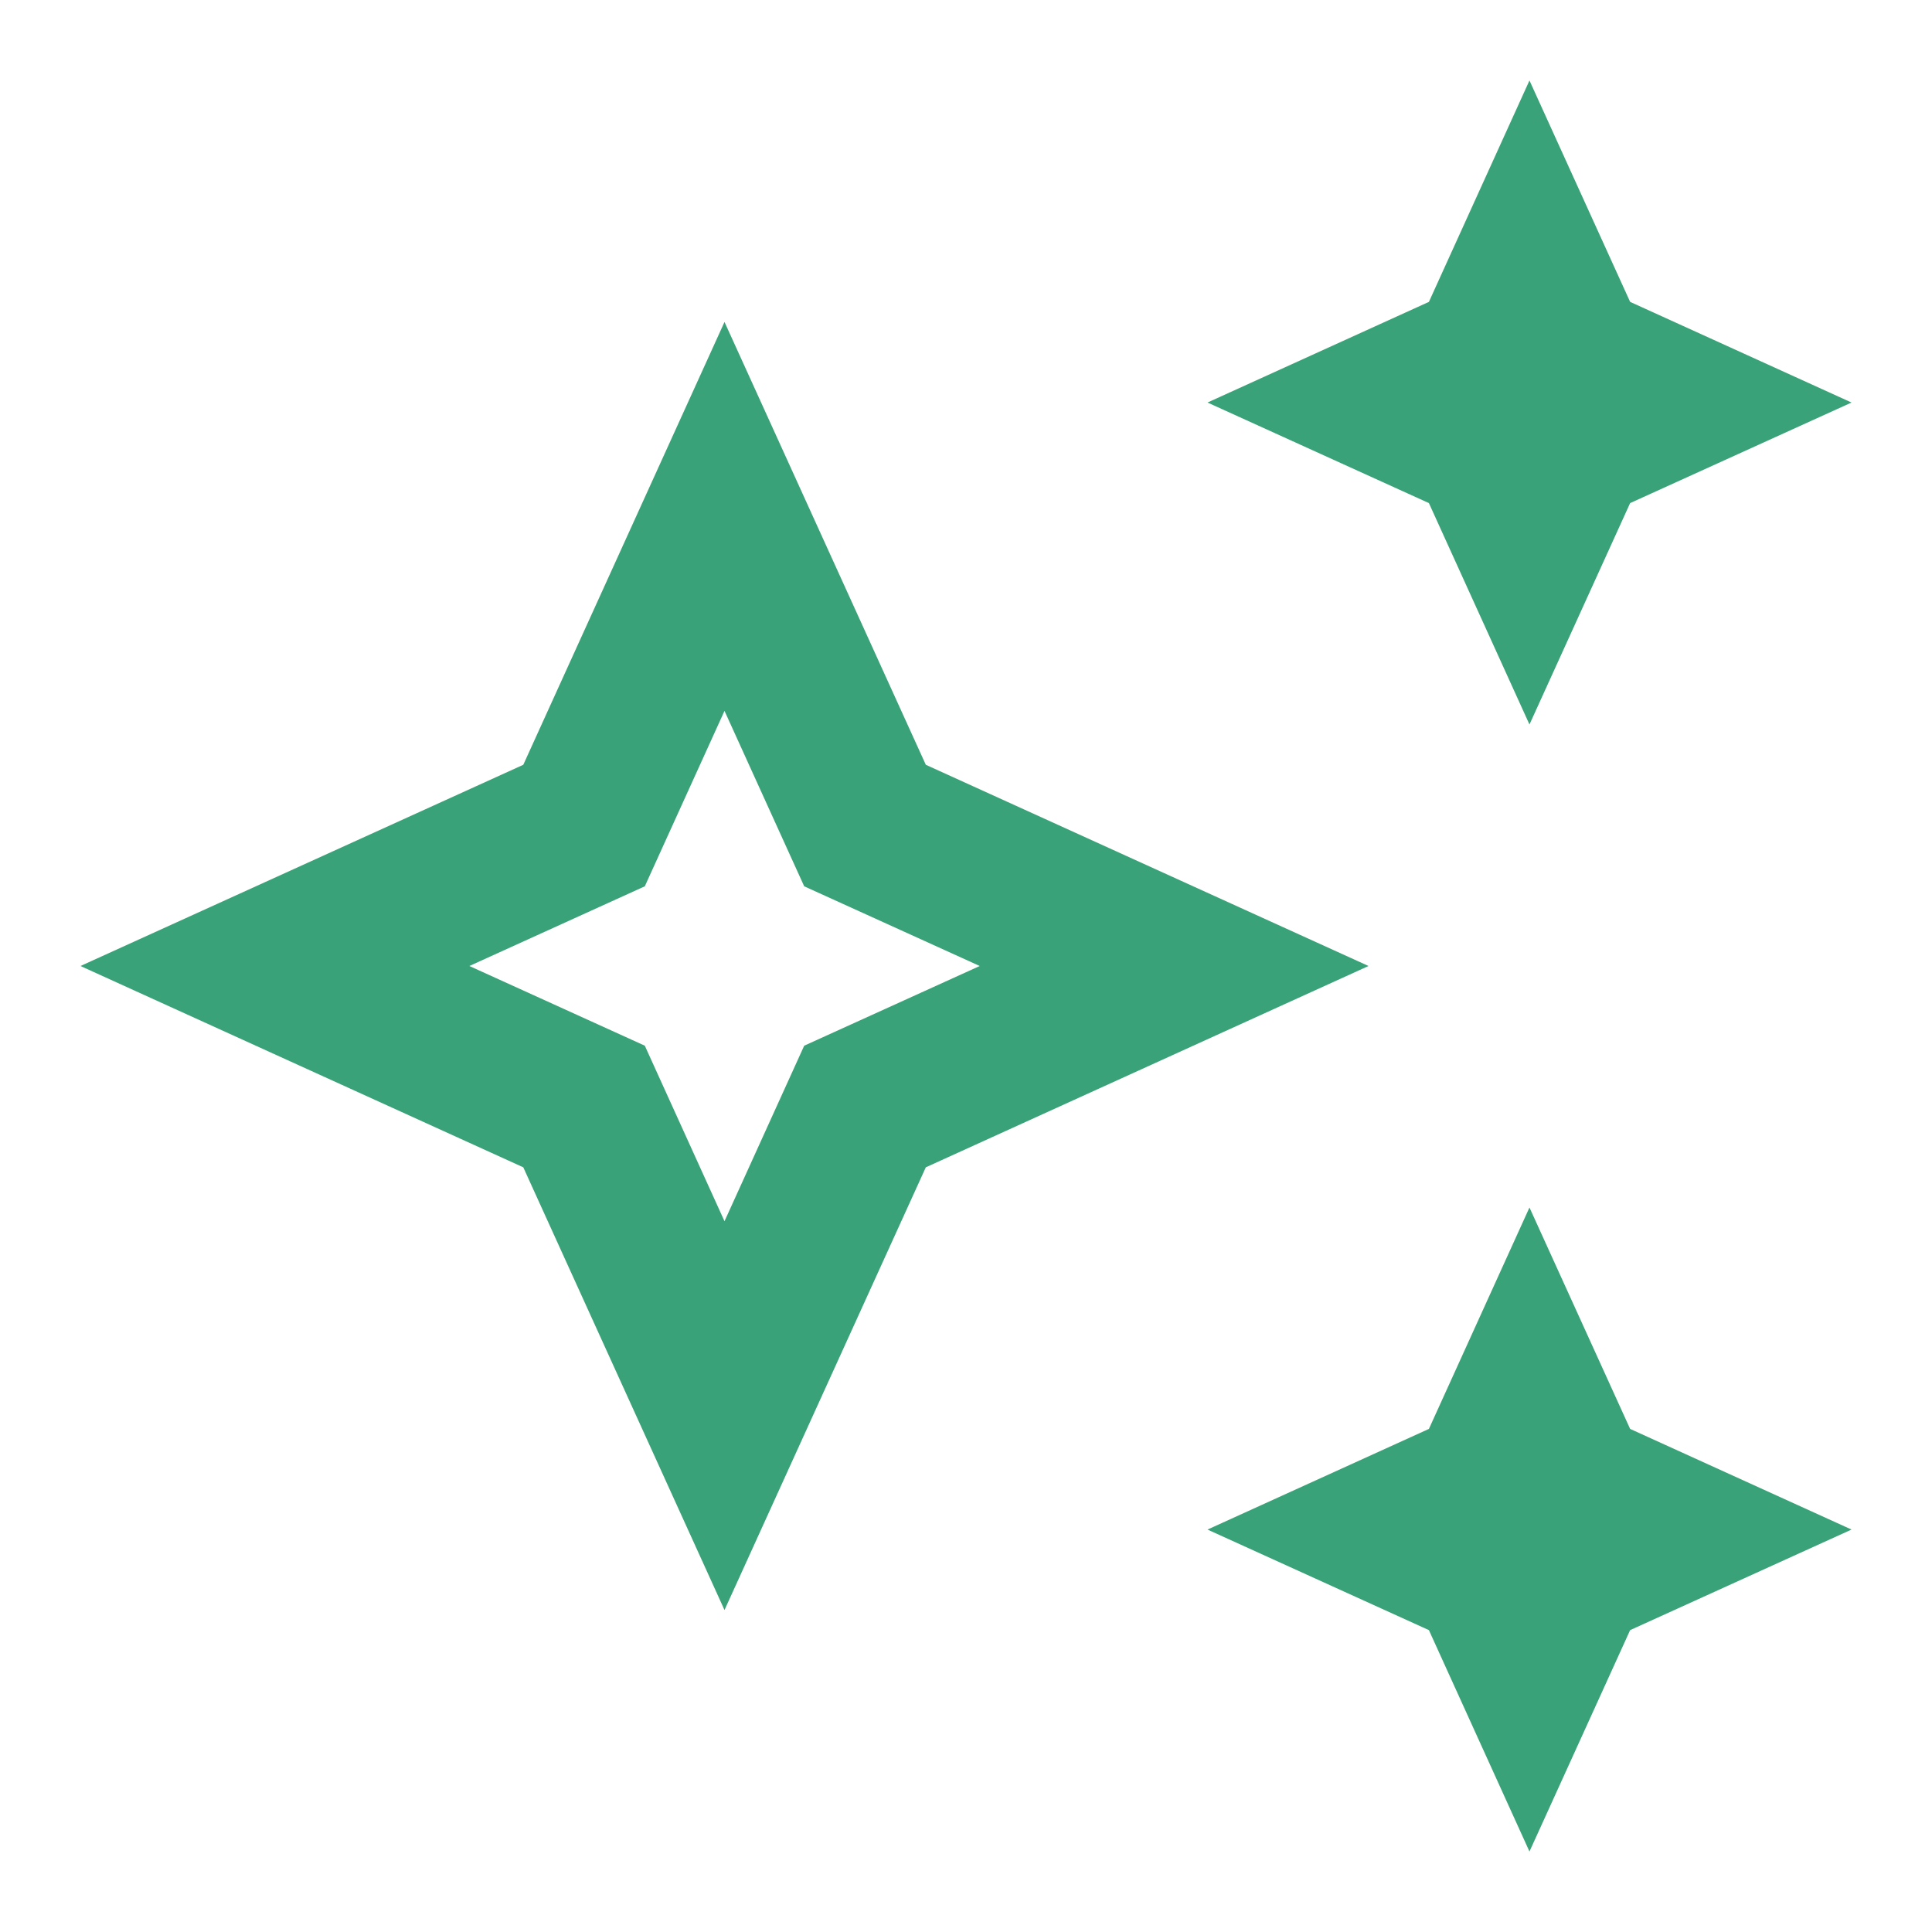
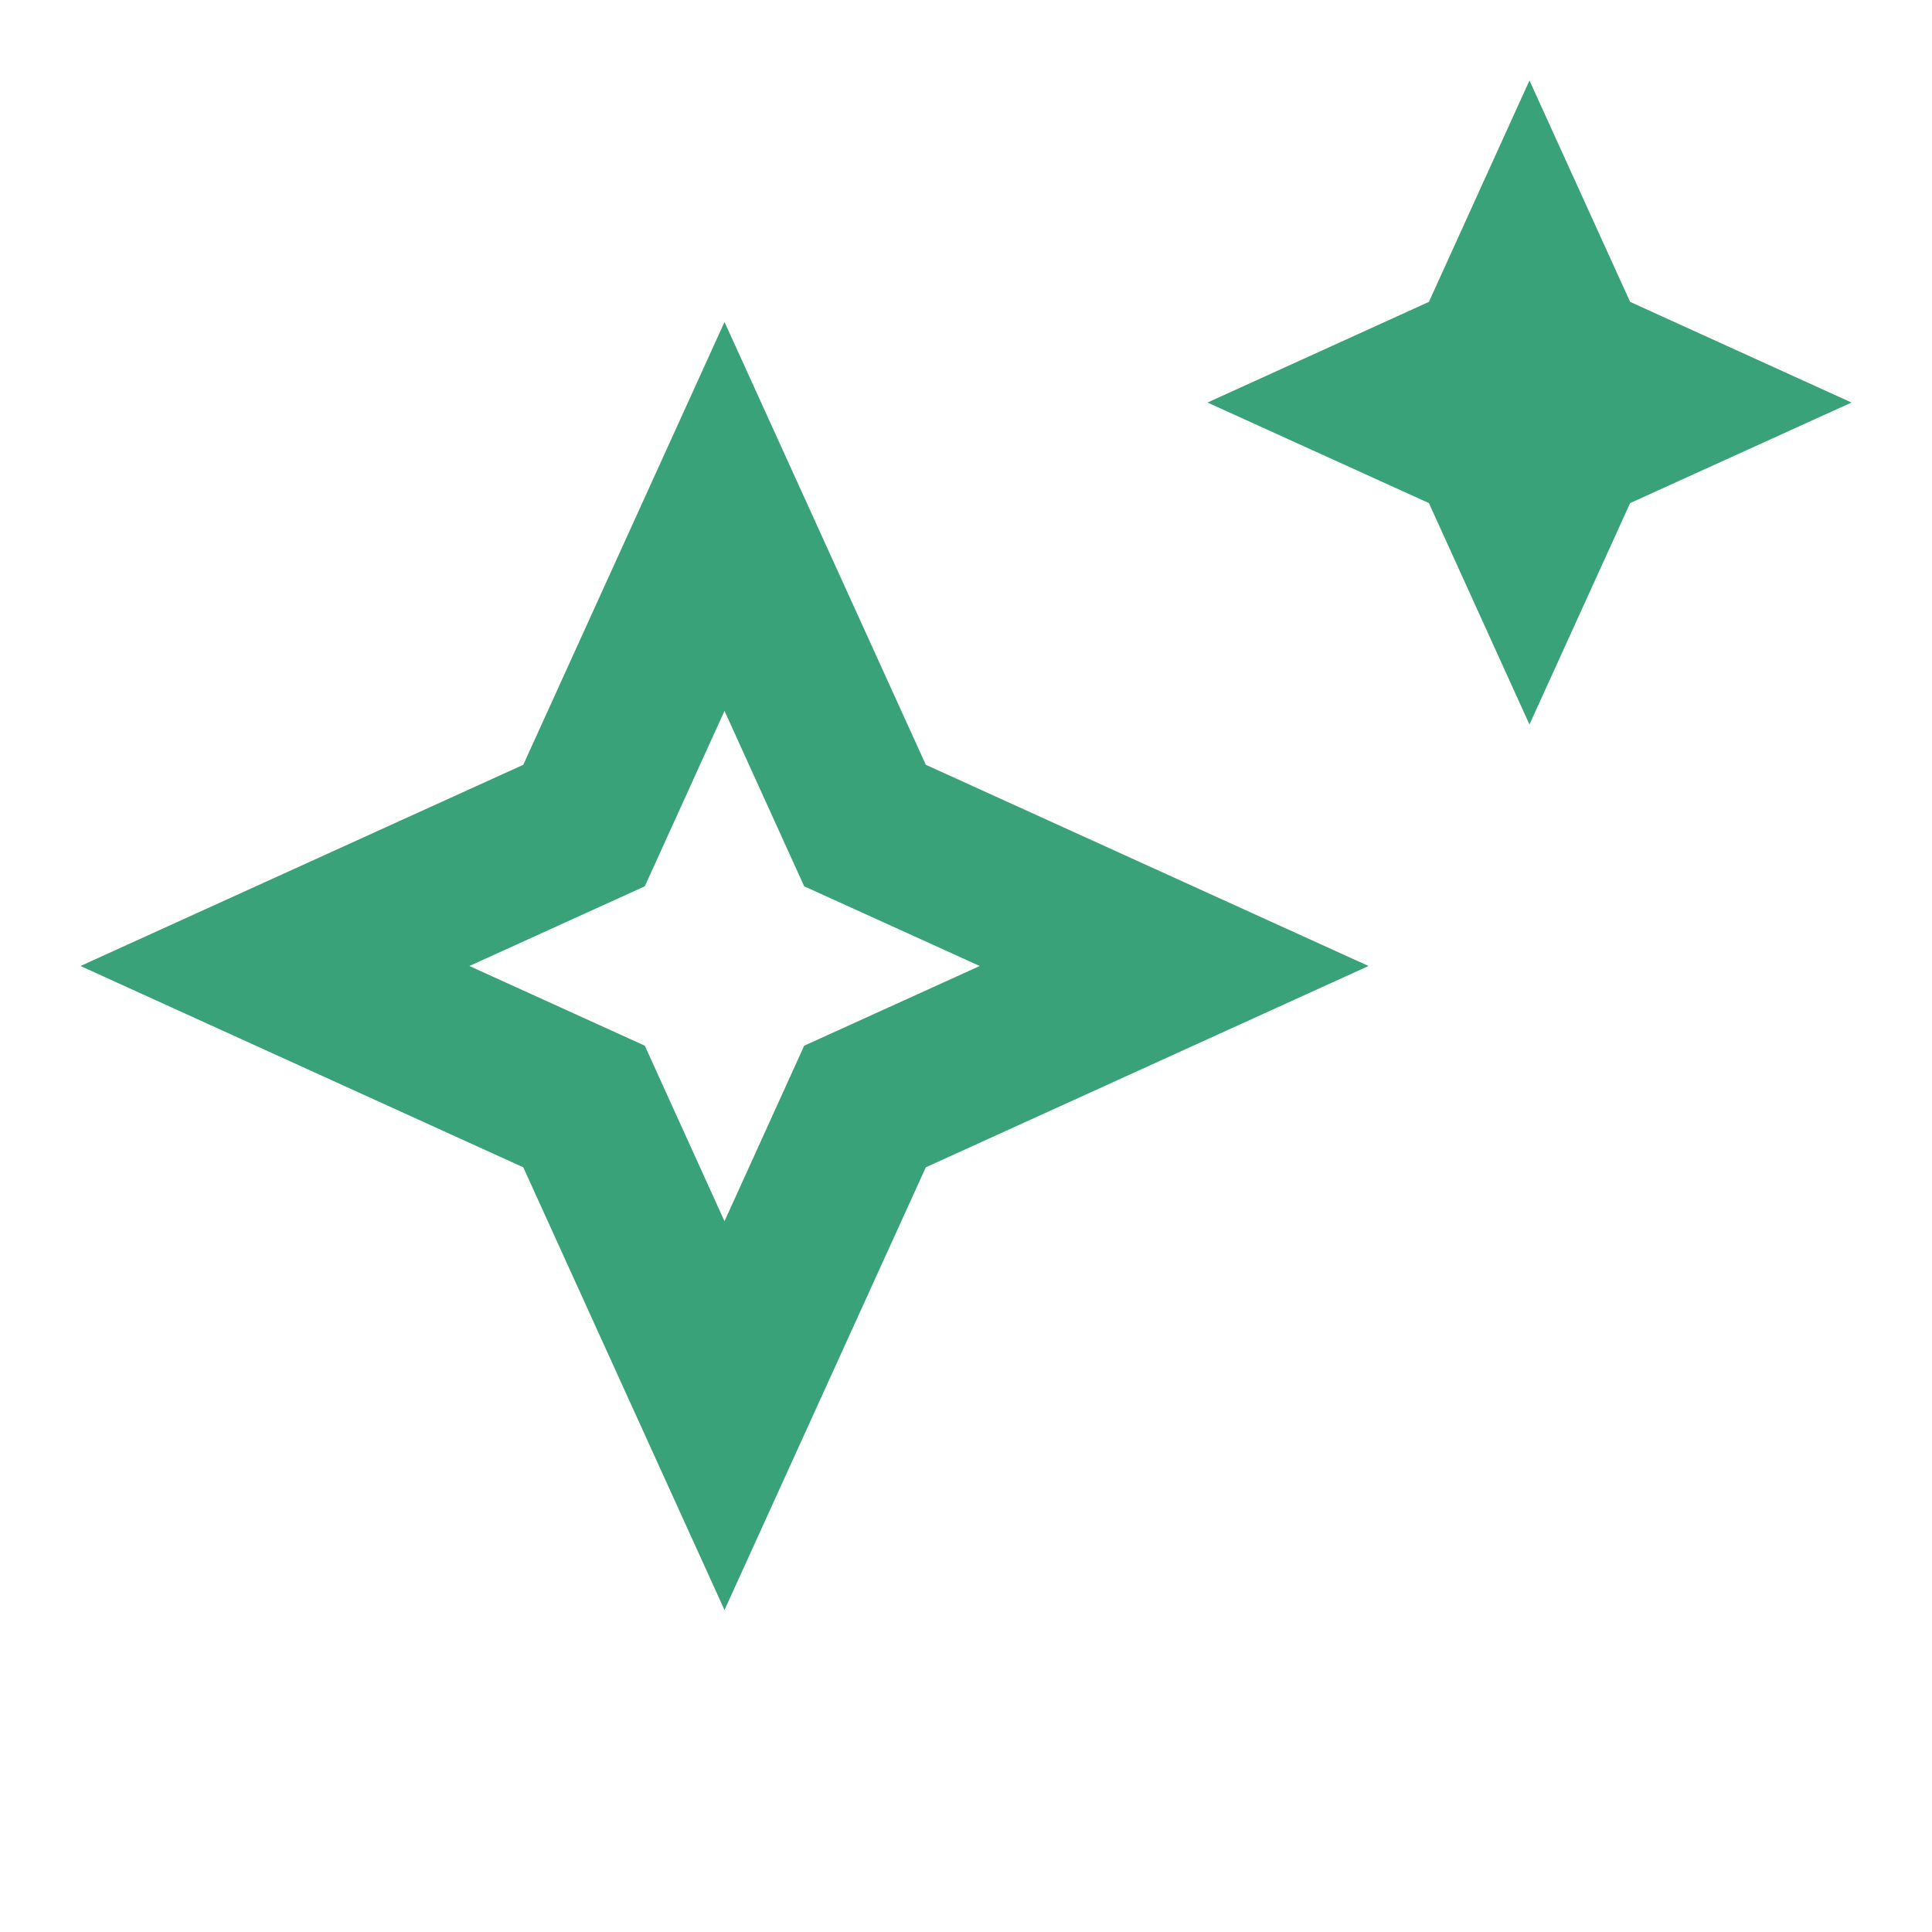
<svg xmlns="http://www.w3.org/2000/svg" width="20" height="20" viewBox="0 0 20 20" fill="none">
-   <path d="M15.833 7.5L16.875 5.208L19.167 4.167L16.875 3.125L15.833 0.833L14.792 3.125L12.5 4.167L14.792 5.208L15.833 7.5Z" fill="#3AA278" />
-   <path d="M15.833 12.5L14.792 14.792L12.5 15.834L14.792 16.875L15.833 19.167L16.875 16.875L19.167 15.834L16.875 14.792L15.833 12.5Z" fill="#3AA278" />
+   <path d="M15.833 7.5L16.875 5.208L19.167 4.167L16.875 3.125L15.833 0.833L14.792 3.125L12.5 4.167L14.792 5.208L15.833 7.5" fill="#3AA278" />
  <path d="M9.584 7.917L7.5 3.333L5.417 7.917L0.833 10L5.417 12.084L7.5 16.667L9.584 12.084L14.167 10L9.584 7.917ZM8.325 10.825L7.5 12.642L6.675 10.825L4.859 10L6.675 9.175L7.5 7.359L8.325 9.175L10.142 10L8.325 10.825Z" fill="#3AA278" />
</svg>